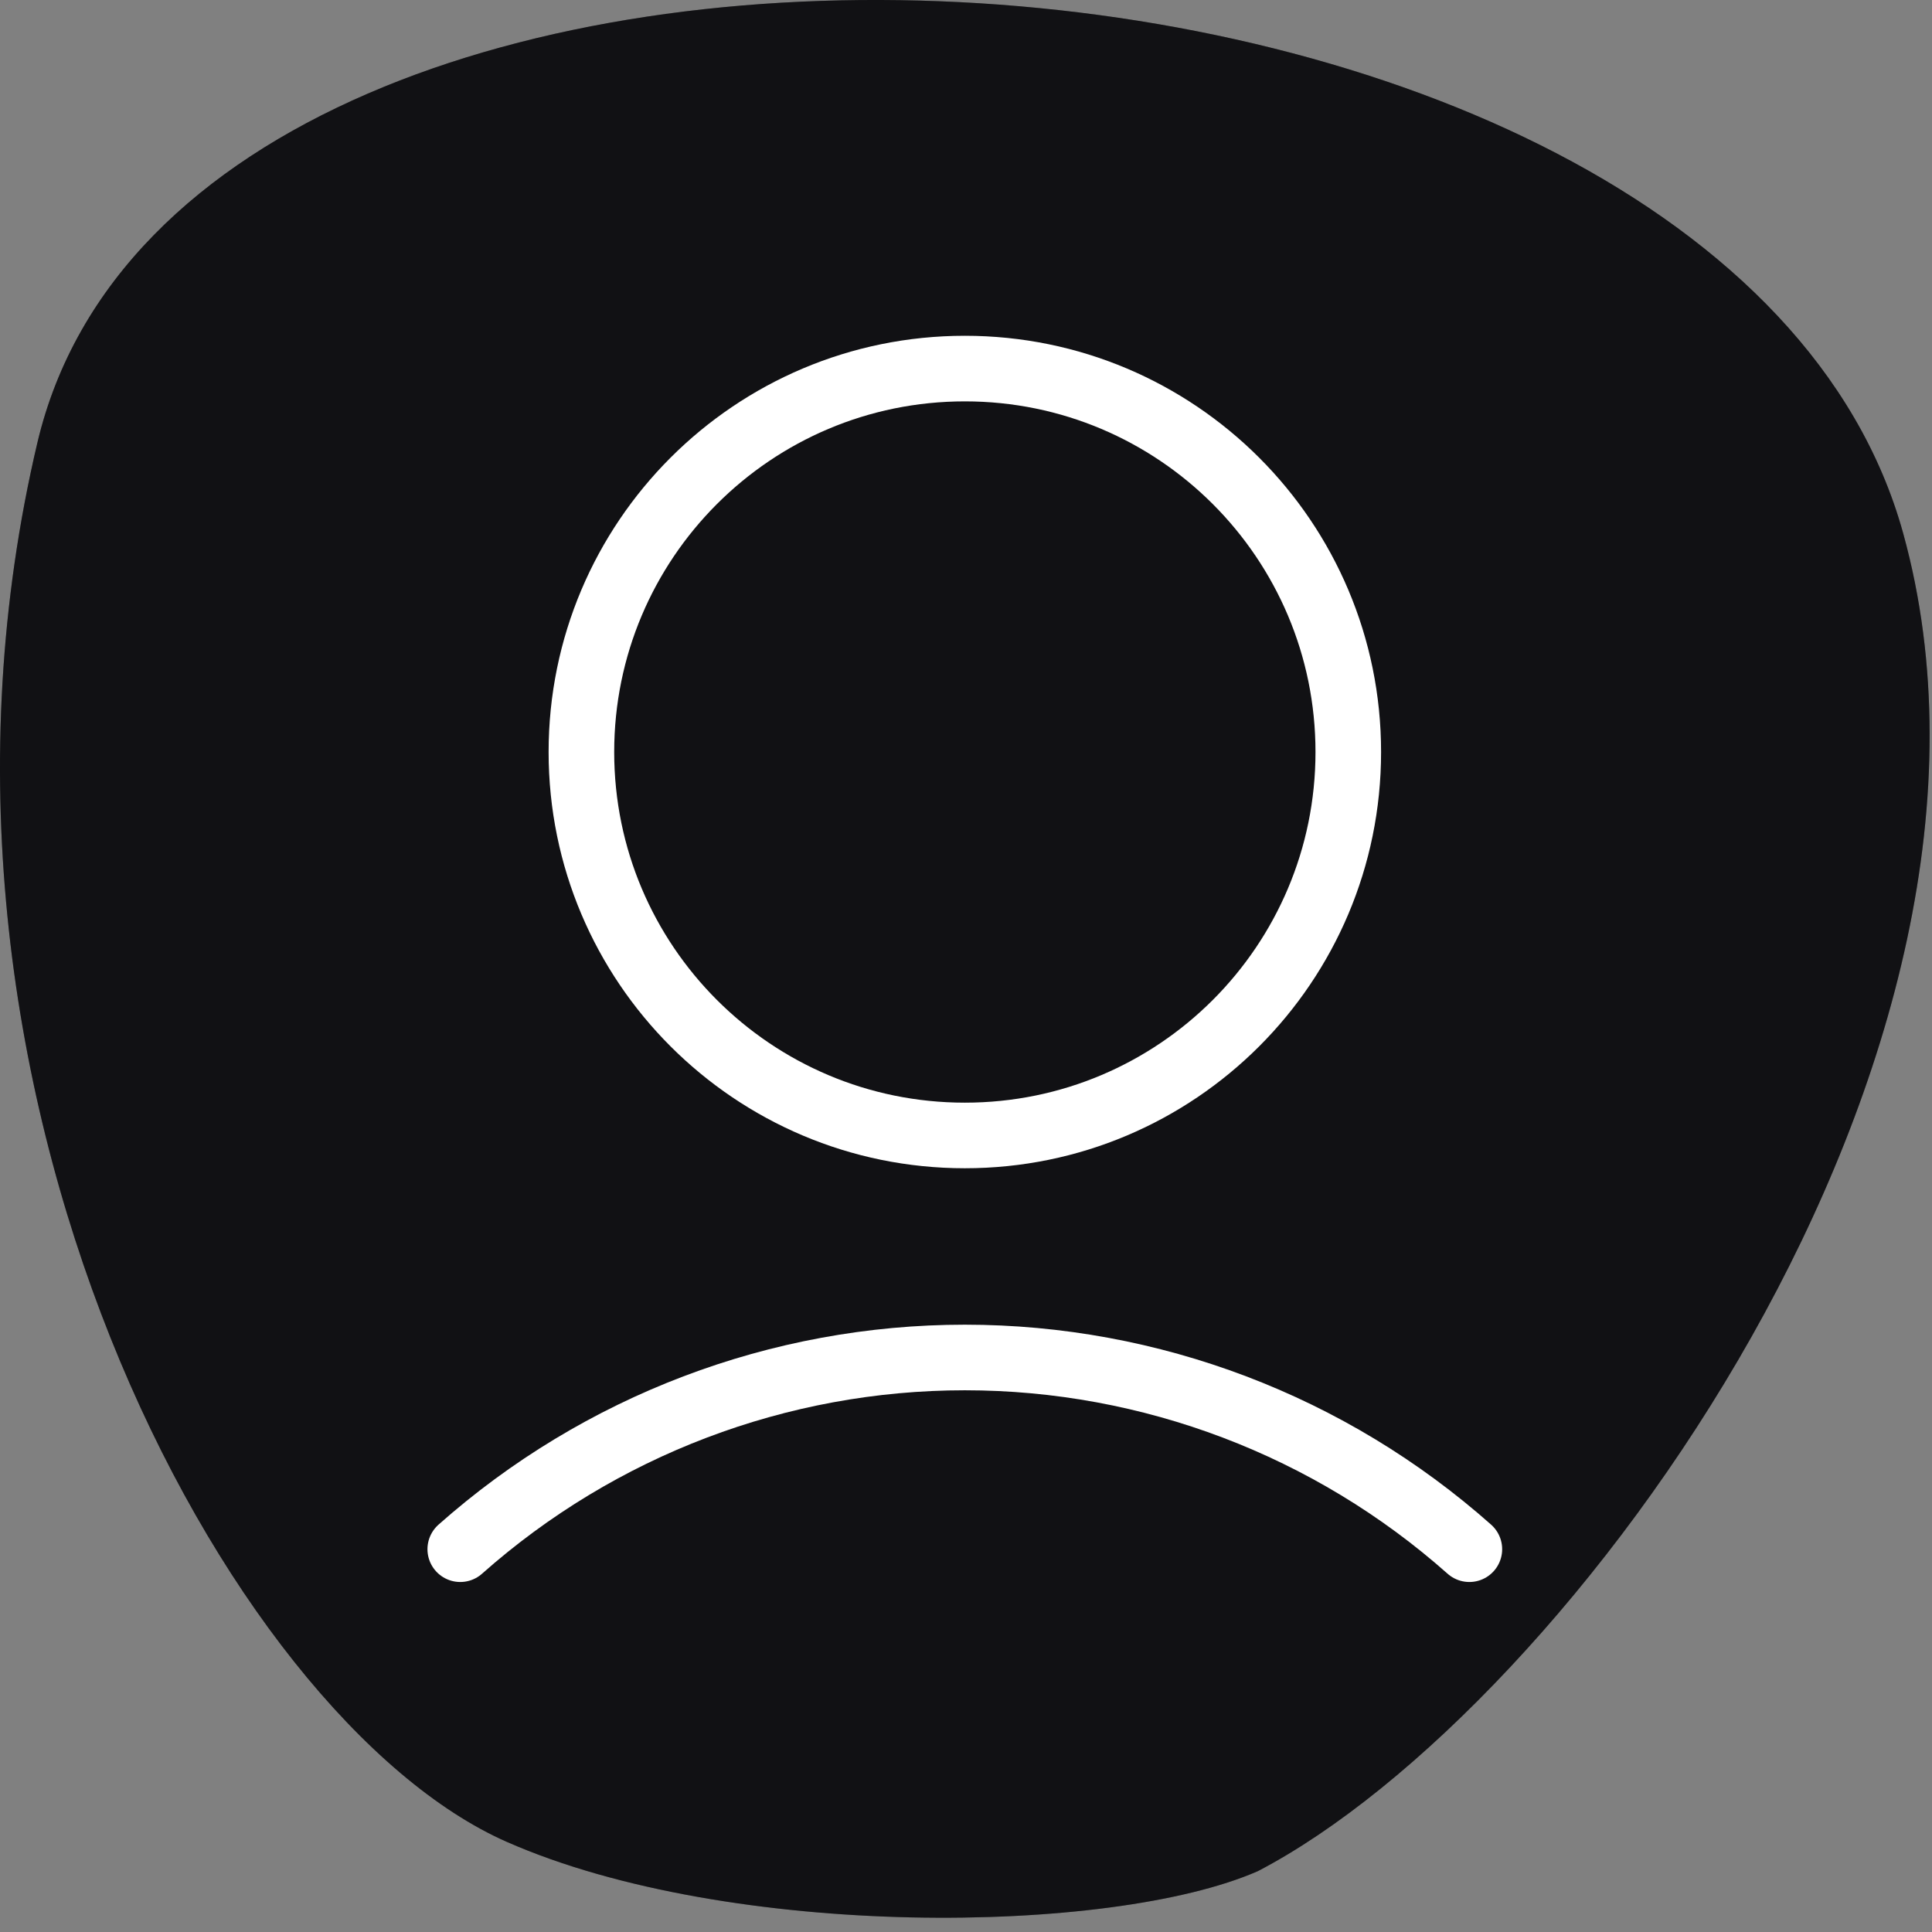
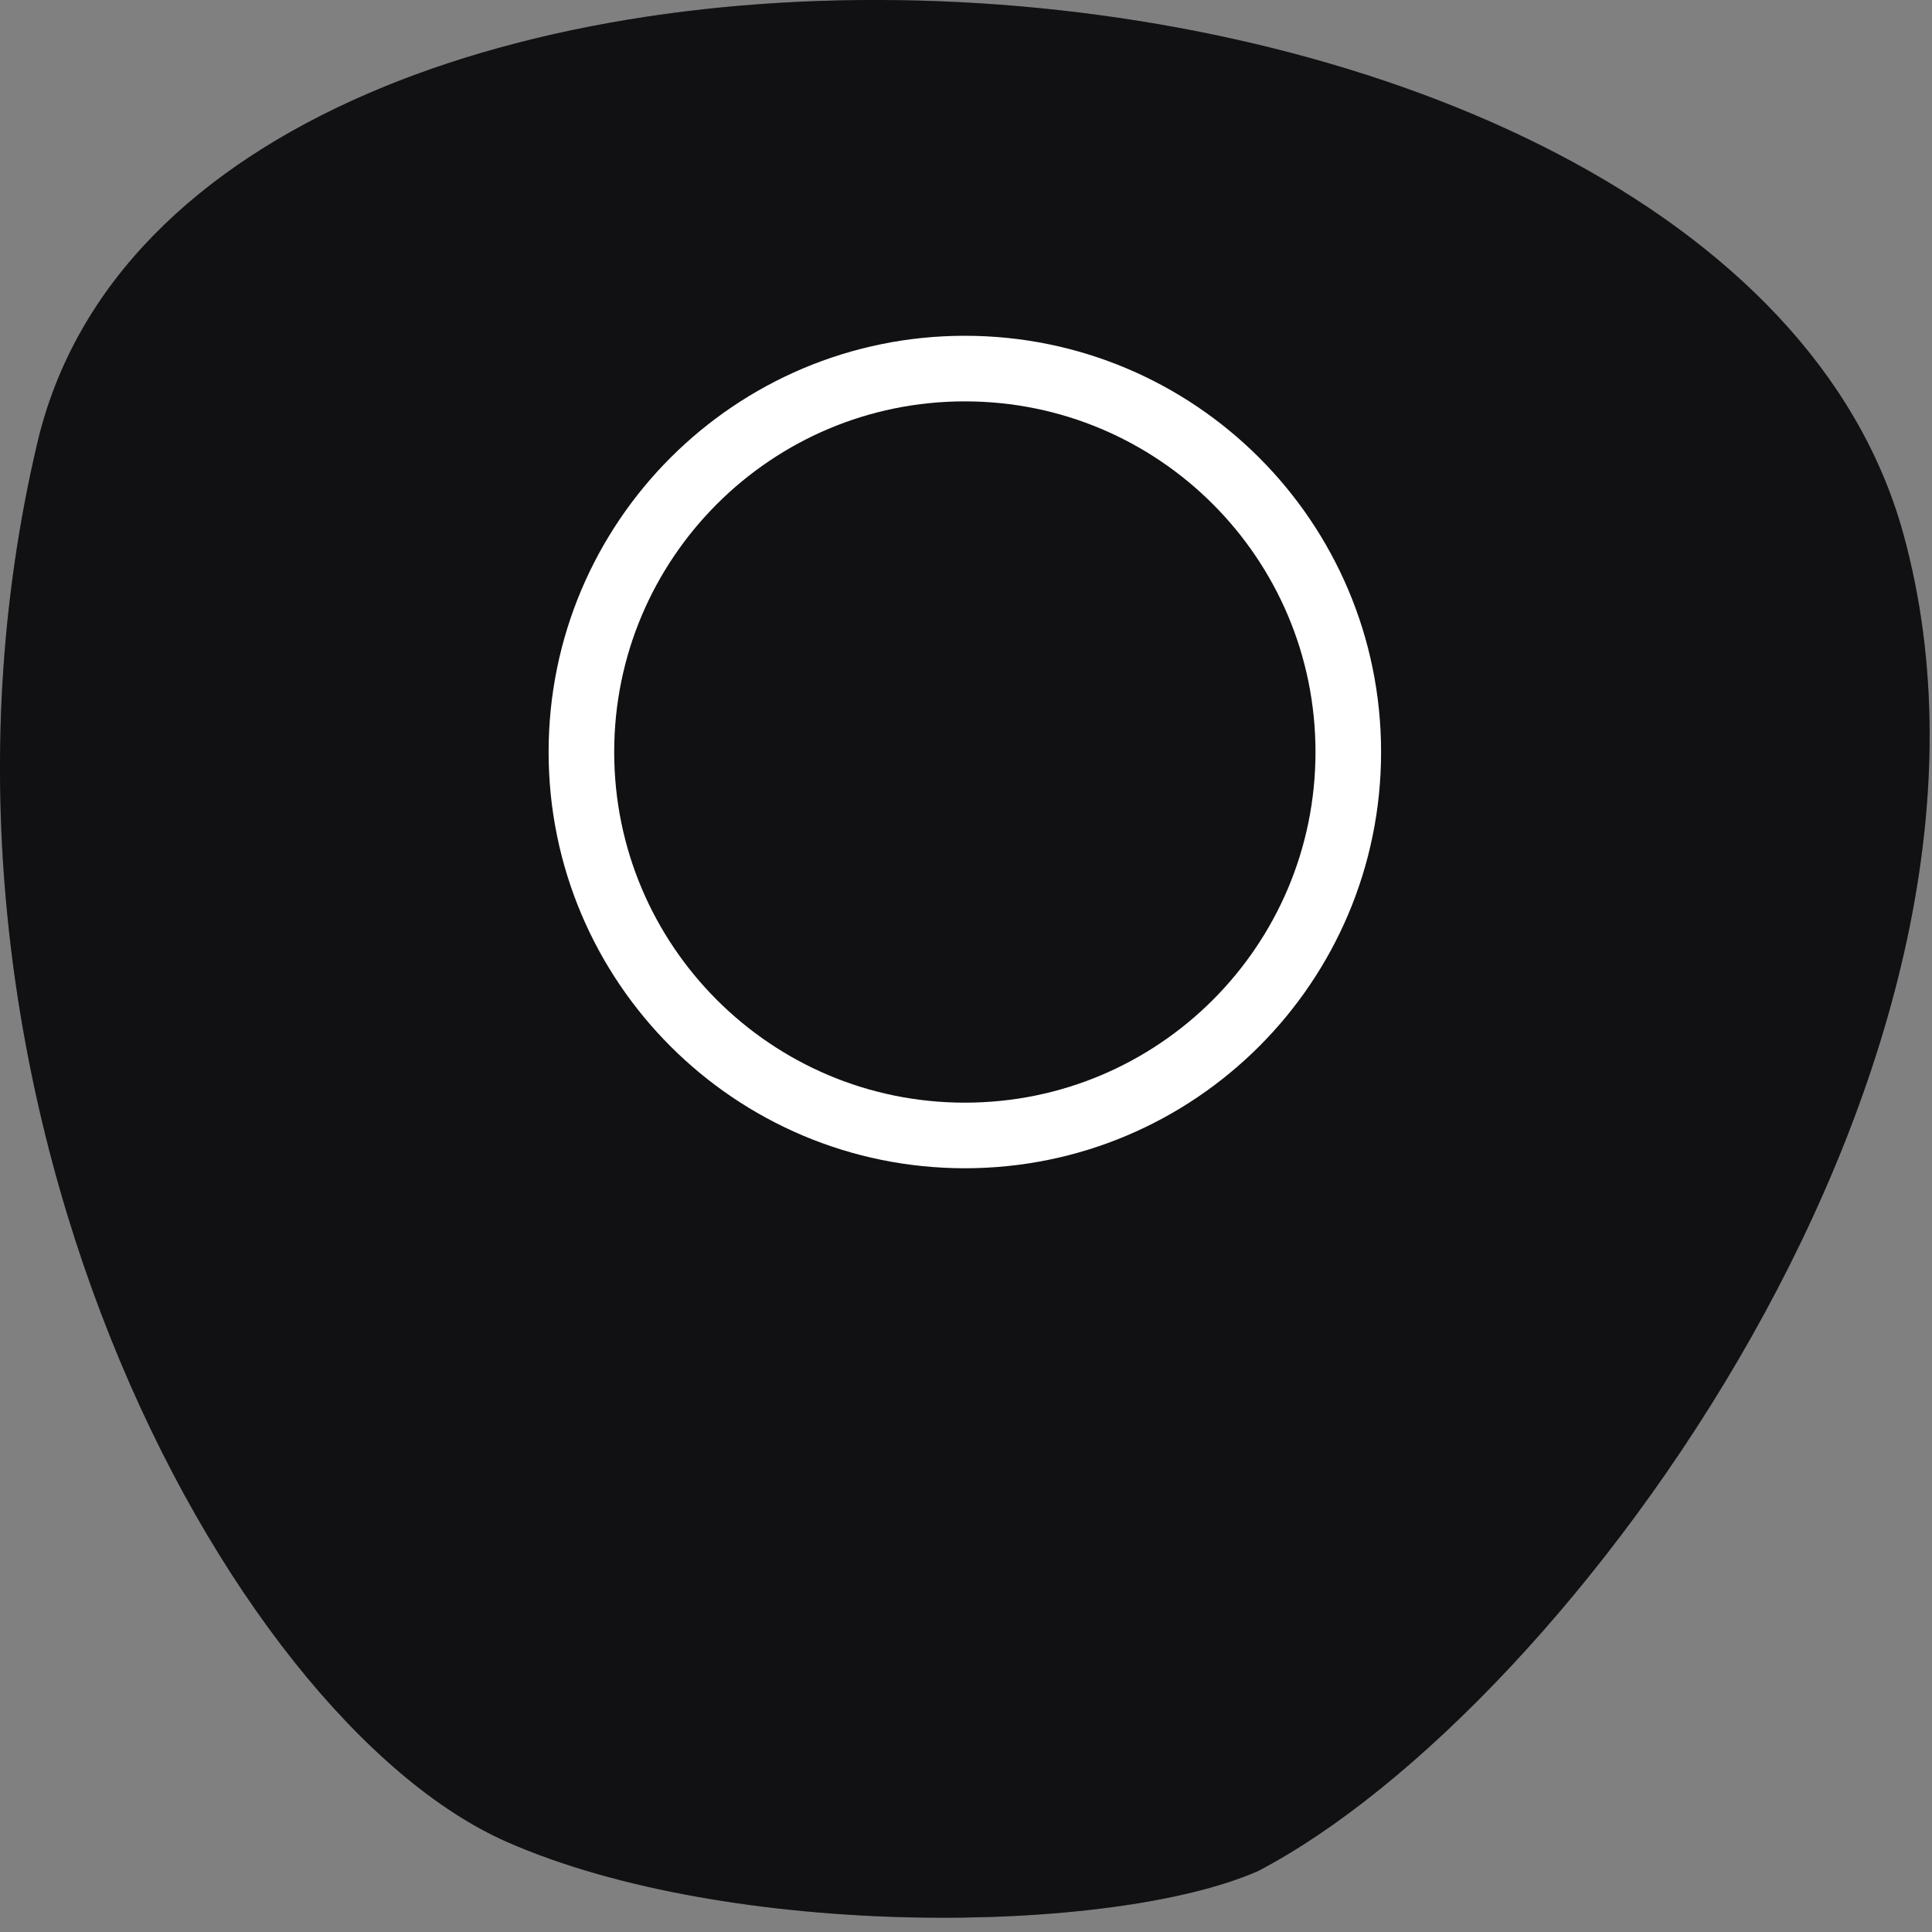
<svg xmlns="http://www.w3.org/2000/svg" width="100%" height="100%" viewBox="0 0 99 99" version="1.1" xml:space="preserve" style="fill-rule:evenodd;clip-rule:evenodd;stroke-linecap:round;stroke-linejoin:round;">
  <rect x="0" y="0" width="99" height="99" fill="#808080" stroke="none" />
  <g transform="matrix(1,0,0,1,-46.907,-45.726)">
    <g transform="matrix(3.361,0,0,3.361,44.551,42.548)">
      <path d="M29.717,9.076C31.916,17.029 24.629,26.997 19.877,29.474C17.64,30.452 11.826,30.523 8.428,29.027C4.169,27.152 -1.045,17.506 1.271,7.695C3.586,-2.116 26.969,-0.866 29.717,9.076Z" style="fill-rule:nonzero;" />
    </g>
    <g transform="matrix(3.361,0,0,3.361,44.551,42.548)">
      <path d="M29.717,9.076C31.916,17.029 24.629,26.997 19.877,29.474C17.64,30.452 11.826,30.523 8.428,29.027C4.169,27.152 -1.045,17.506 1.271,7.695C3.586,-2.116 26.969,-0.866 29.717,9.076Z" style="fill:rgb(68,71,81);fill-opacity:0.25;fill-rule:nonzero;" />
    </g>
    <g transform="matrix(3.361,0,0,3.361,68.596,62.932)">
-       <path d="M15.949,18.5C13.826,16.616 11.09,15.577 8.257,15.577C5.424,15.577 2.688,16.616 0.564,18.5" style="fill:none;fill-rule:nonzero;stroke:white;stroke-width:1px;" />
-     </g>
+       </g>
    <g transform="matrix(3.361,0,0,3.361,68.596,62.932)">
      <path d="M8.257,12.192C11.486,12.192 14.103,9.575 14.103,6.346C14.103,3.117 11.486,0.5 8.257,0.5C5.029,0.5 2.411,3.117 2.411,6.346C2.411,9.575 5.029,12.192 8.257,12.192Z" style="fill:none;fill-rule:nonzero;stroke:white;stroke-width:1px;" />
    </g>
  </g>
</svg>